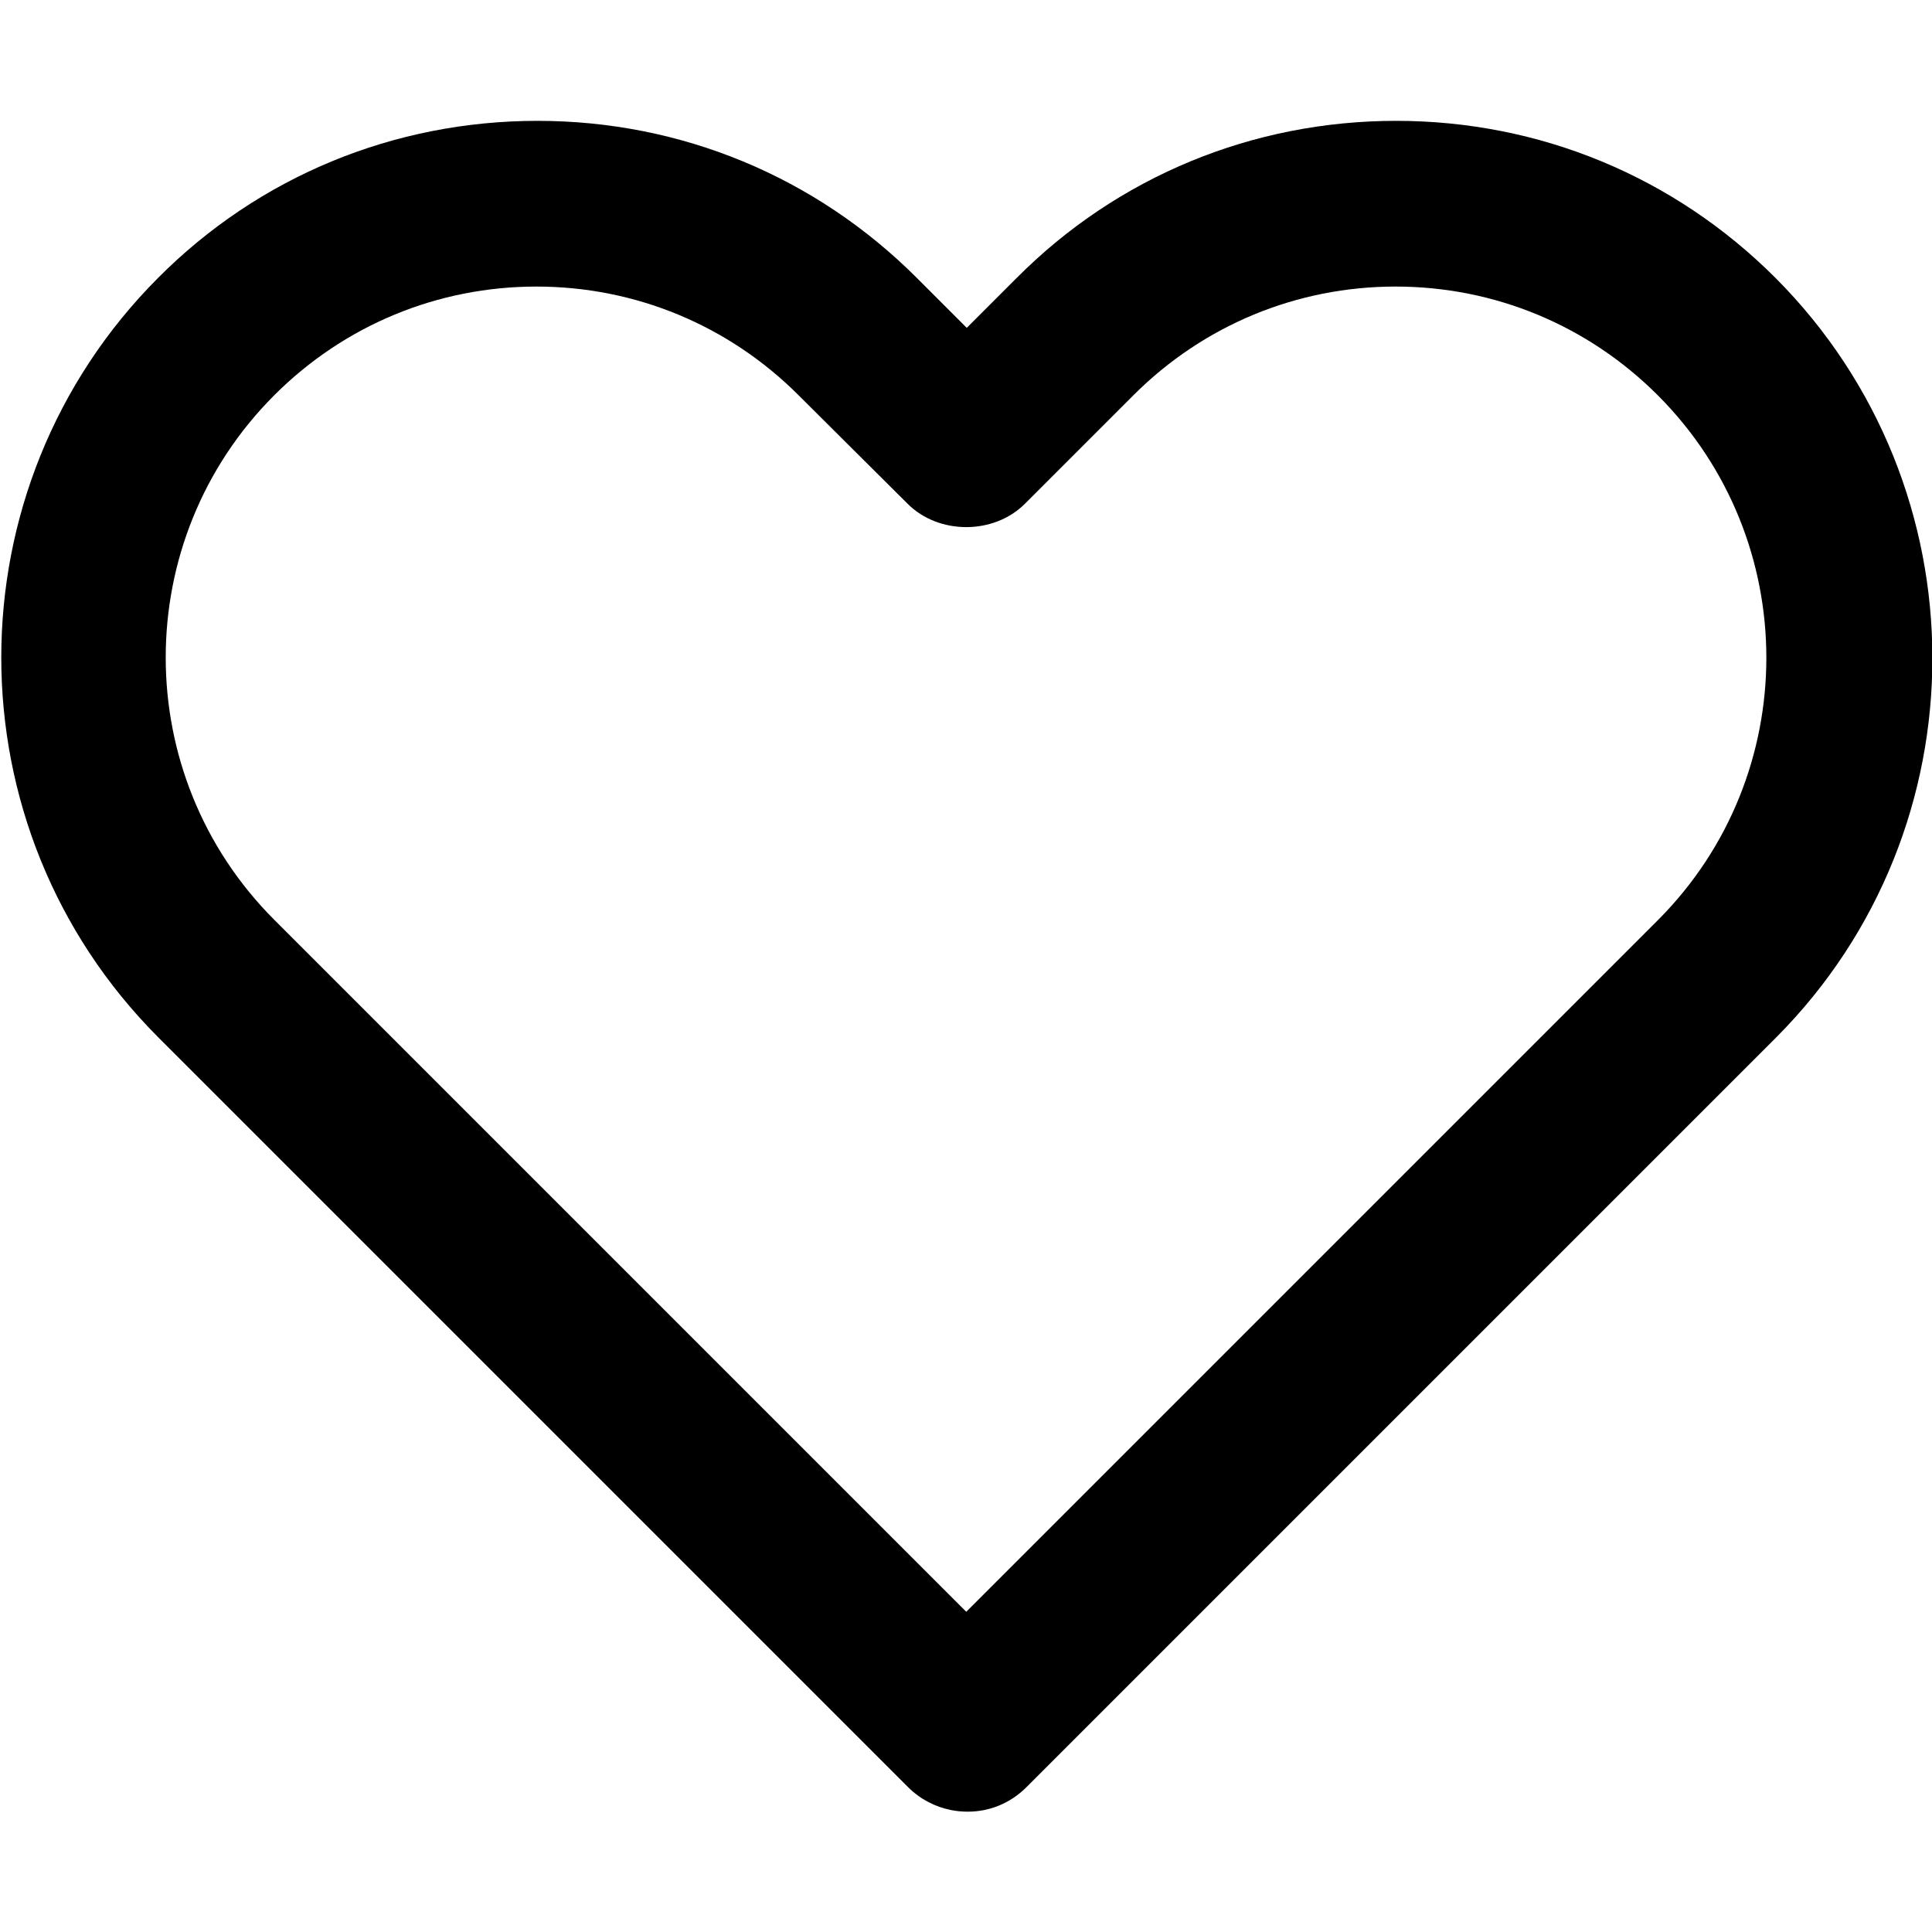
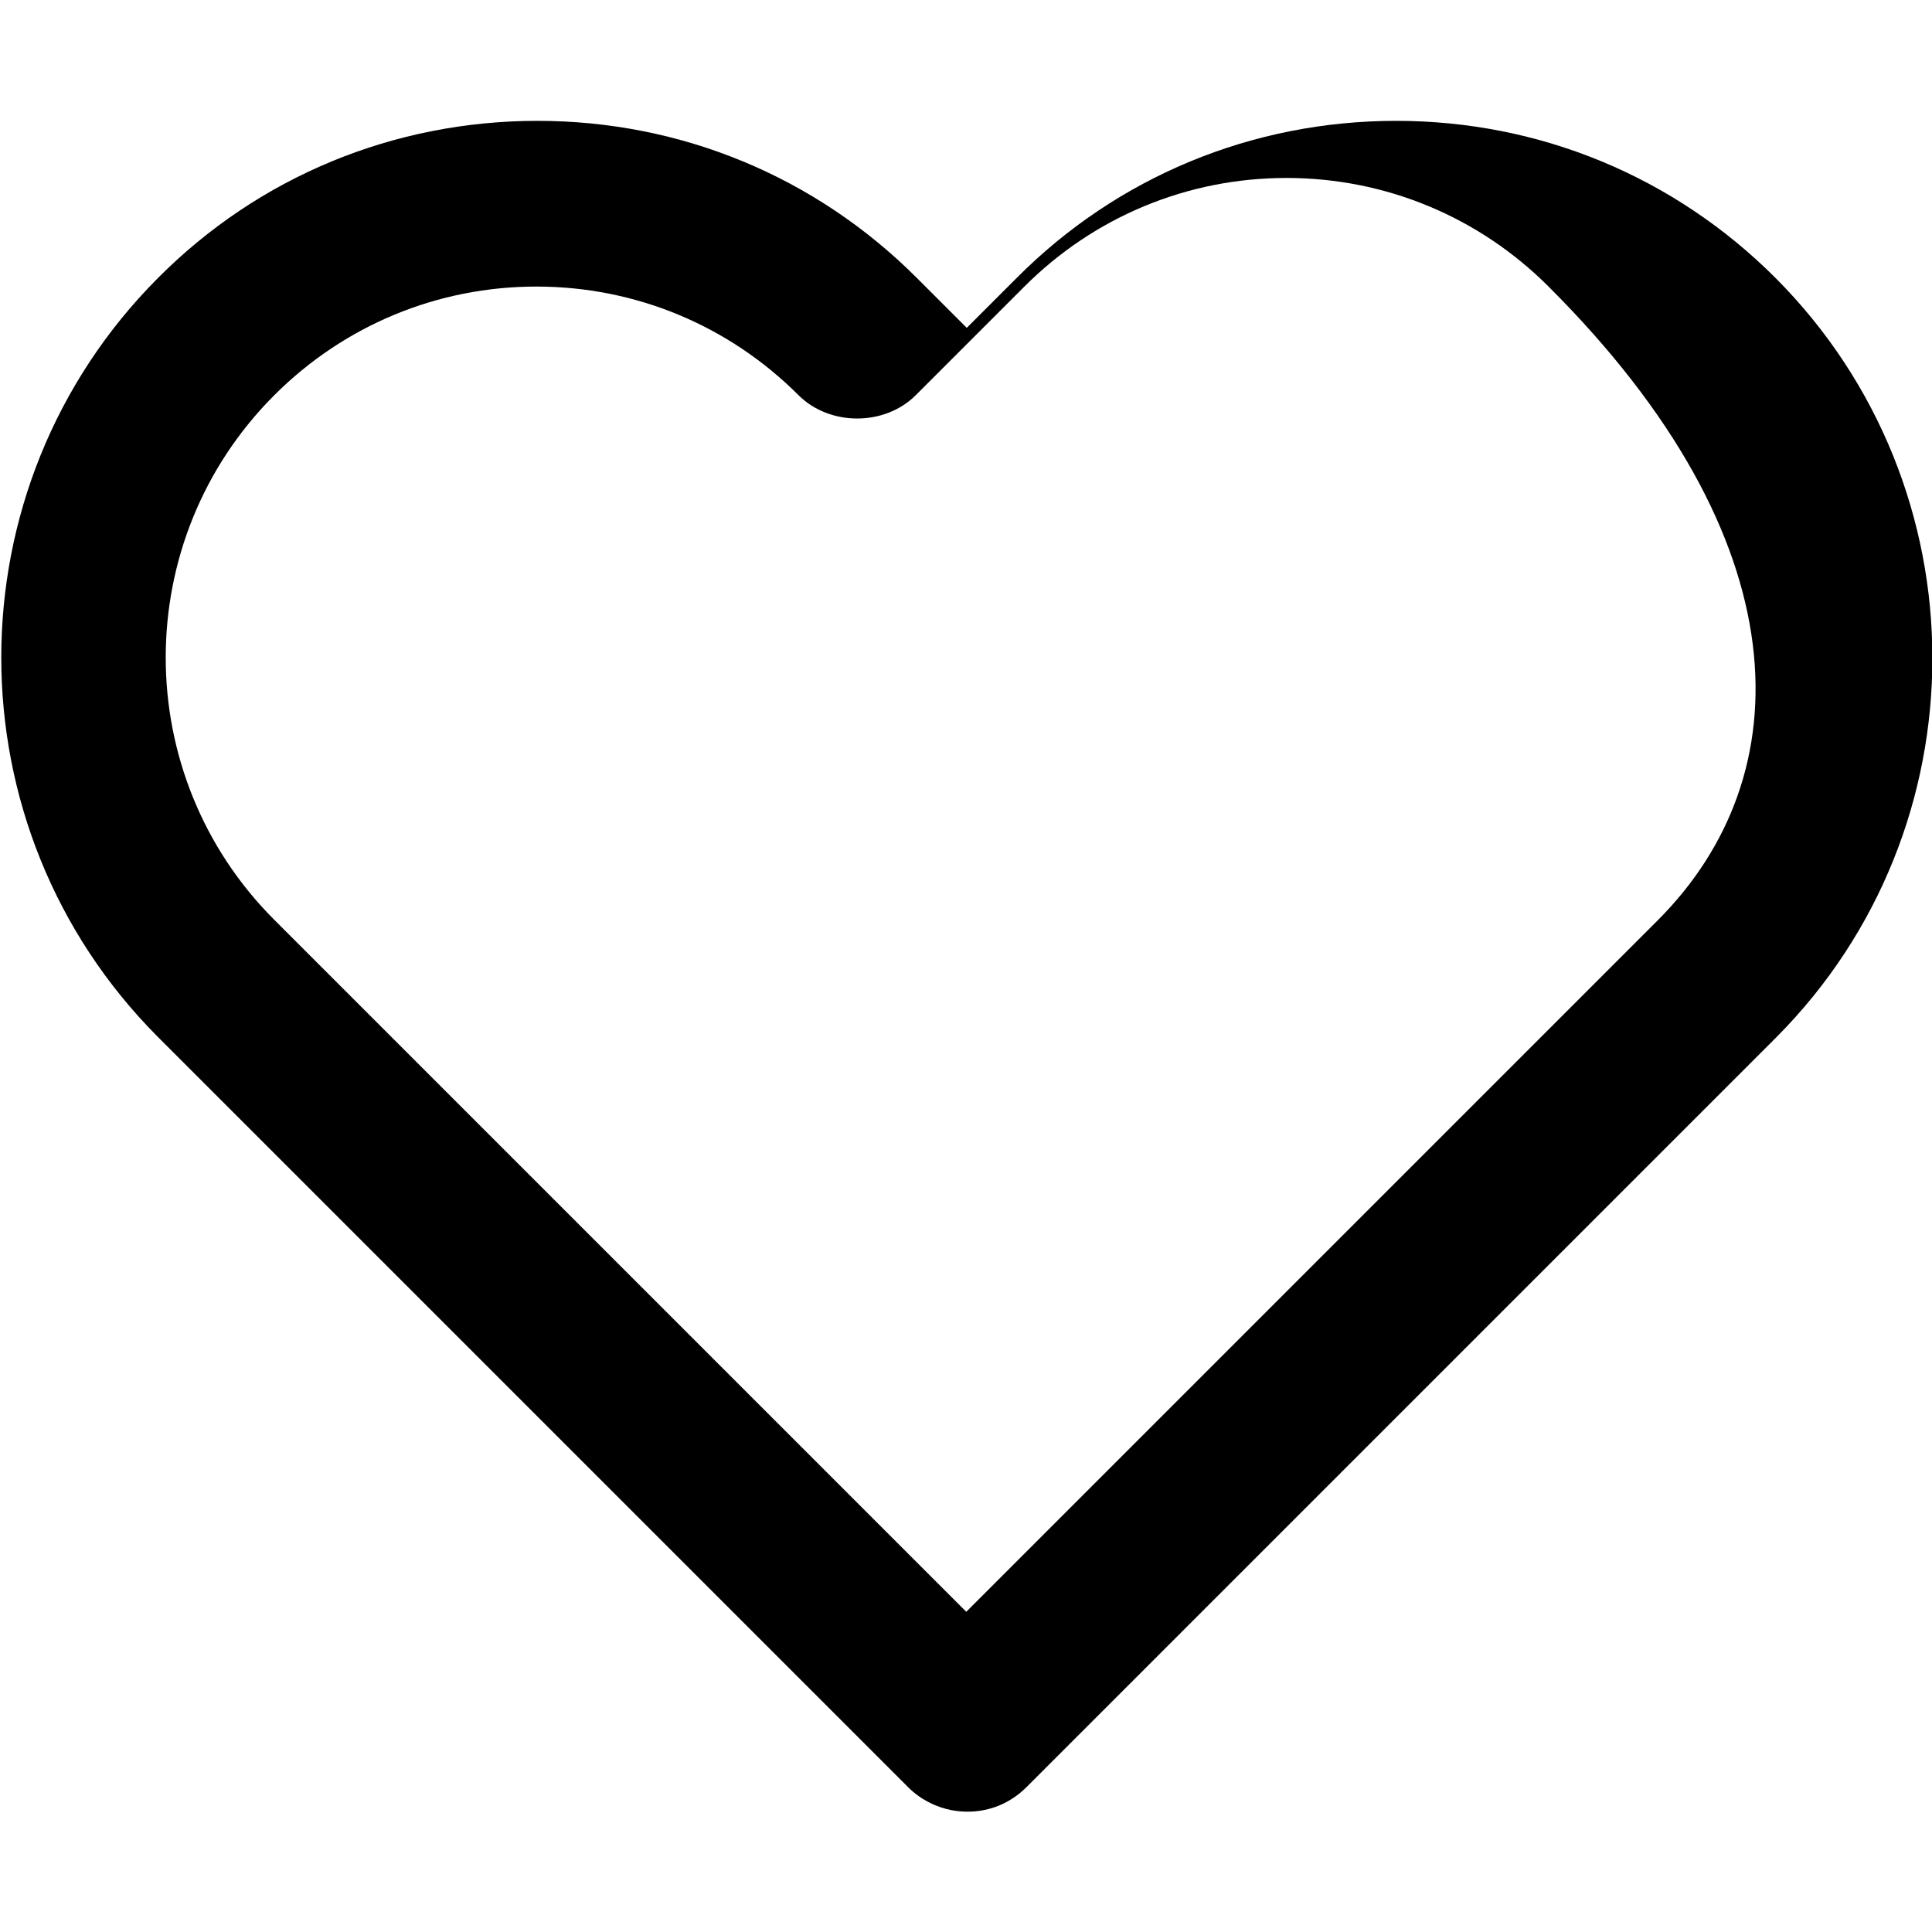
<svg xmlns="http://www.w3.org/2000/svg" version="1.1" id="Capa_1" x="0px" y="0px" viewBox="0 0 378.9 378.9" style="enable-background:new 0 0 378.9 378.9;" xml:space="preserve">
  <style type="text/css">
	.st0{fill:#000000;}
</style>
  <g>
-     <path class="st0" d="M348.2,54.5c-19.9-19.9-46.3-30.8-74.4-30.8s-54.6,10.9-74.4,30.8l-9.8,9.8l-9.8-9.8   c-19.9-19.9-46.3-30.8-74.4-30.8S50.8,34.6,31,54.5c-41,41.1-41,107.8,0,148.9l147.1,147.1c2.4,2.4,5.4,3.9,8.5,4.5   c1,0.2,2.1,0.3,3.2,0.3c4.2,0,8.3-1.6,11.5-4.8l147.1-147.1C389.2,162.4,389.2,95.6,348.2,54.5z M325.2,180.4L189.5,316.1   L53.8,180.4c-28.4-28.4-28.4-74.5,0-102.9c13.7-13.7,32-21.3,51.4-21.3s37.7,7.6,51.4,21.3L178,98.8c6.1,6.1,16.9,6.1,23,0   l21.3-21.3c13.7-13.7,32-21.3,51.4-21.3s37.7,7.6,51.4,21.3C353.5,105.9,353.5,152,325.2,180.4z" />
+     <path class="st0" d="M348.2,54.5c-19.9-19.9-46.3-30.8-74.4-30.8s-54.6,10.9-74.4,30.8l-9.8,9.8l-9.8-9.8   c-19.9-19.9-46.3-30.8-74.4-30.8S50.8,34.6,31,54.5c-41,41.1-41,107.8,0,148.9l147.1,147.1c2.4,2.4,5.4,3.9,8.5,4.5   c1,0.2,2.1,0.3,3.2,0.3c4.2,0,8.3-1.6,11.5-4.8l147.1-147.1C389.2,162.4,389.2,95.6,348.2,54.5z M325.2,180.4L189.5,316.1   L53.8,180.4c-28.4-28.4-28.4-74.5,0-102.9c13.7-13.7,32-21.3,51.4-21.3s37.7,7.6,51.4,21.3c6.1,6.1,16.9,6.1,23,0   l21.3-21.3c13.7-13.7,32-21.3,51.4-21.3s37.7,7.6,51.4,21.3C353.5,105.9,353.5,152,325.2,180.4z" />
  </g>
</svg>